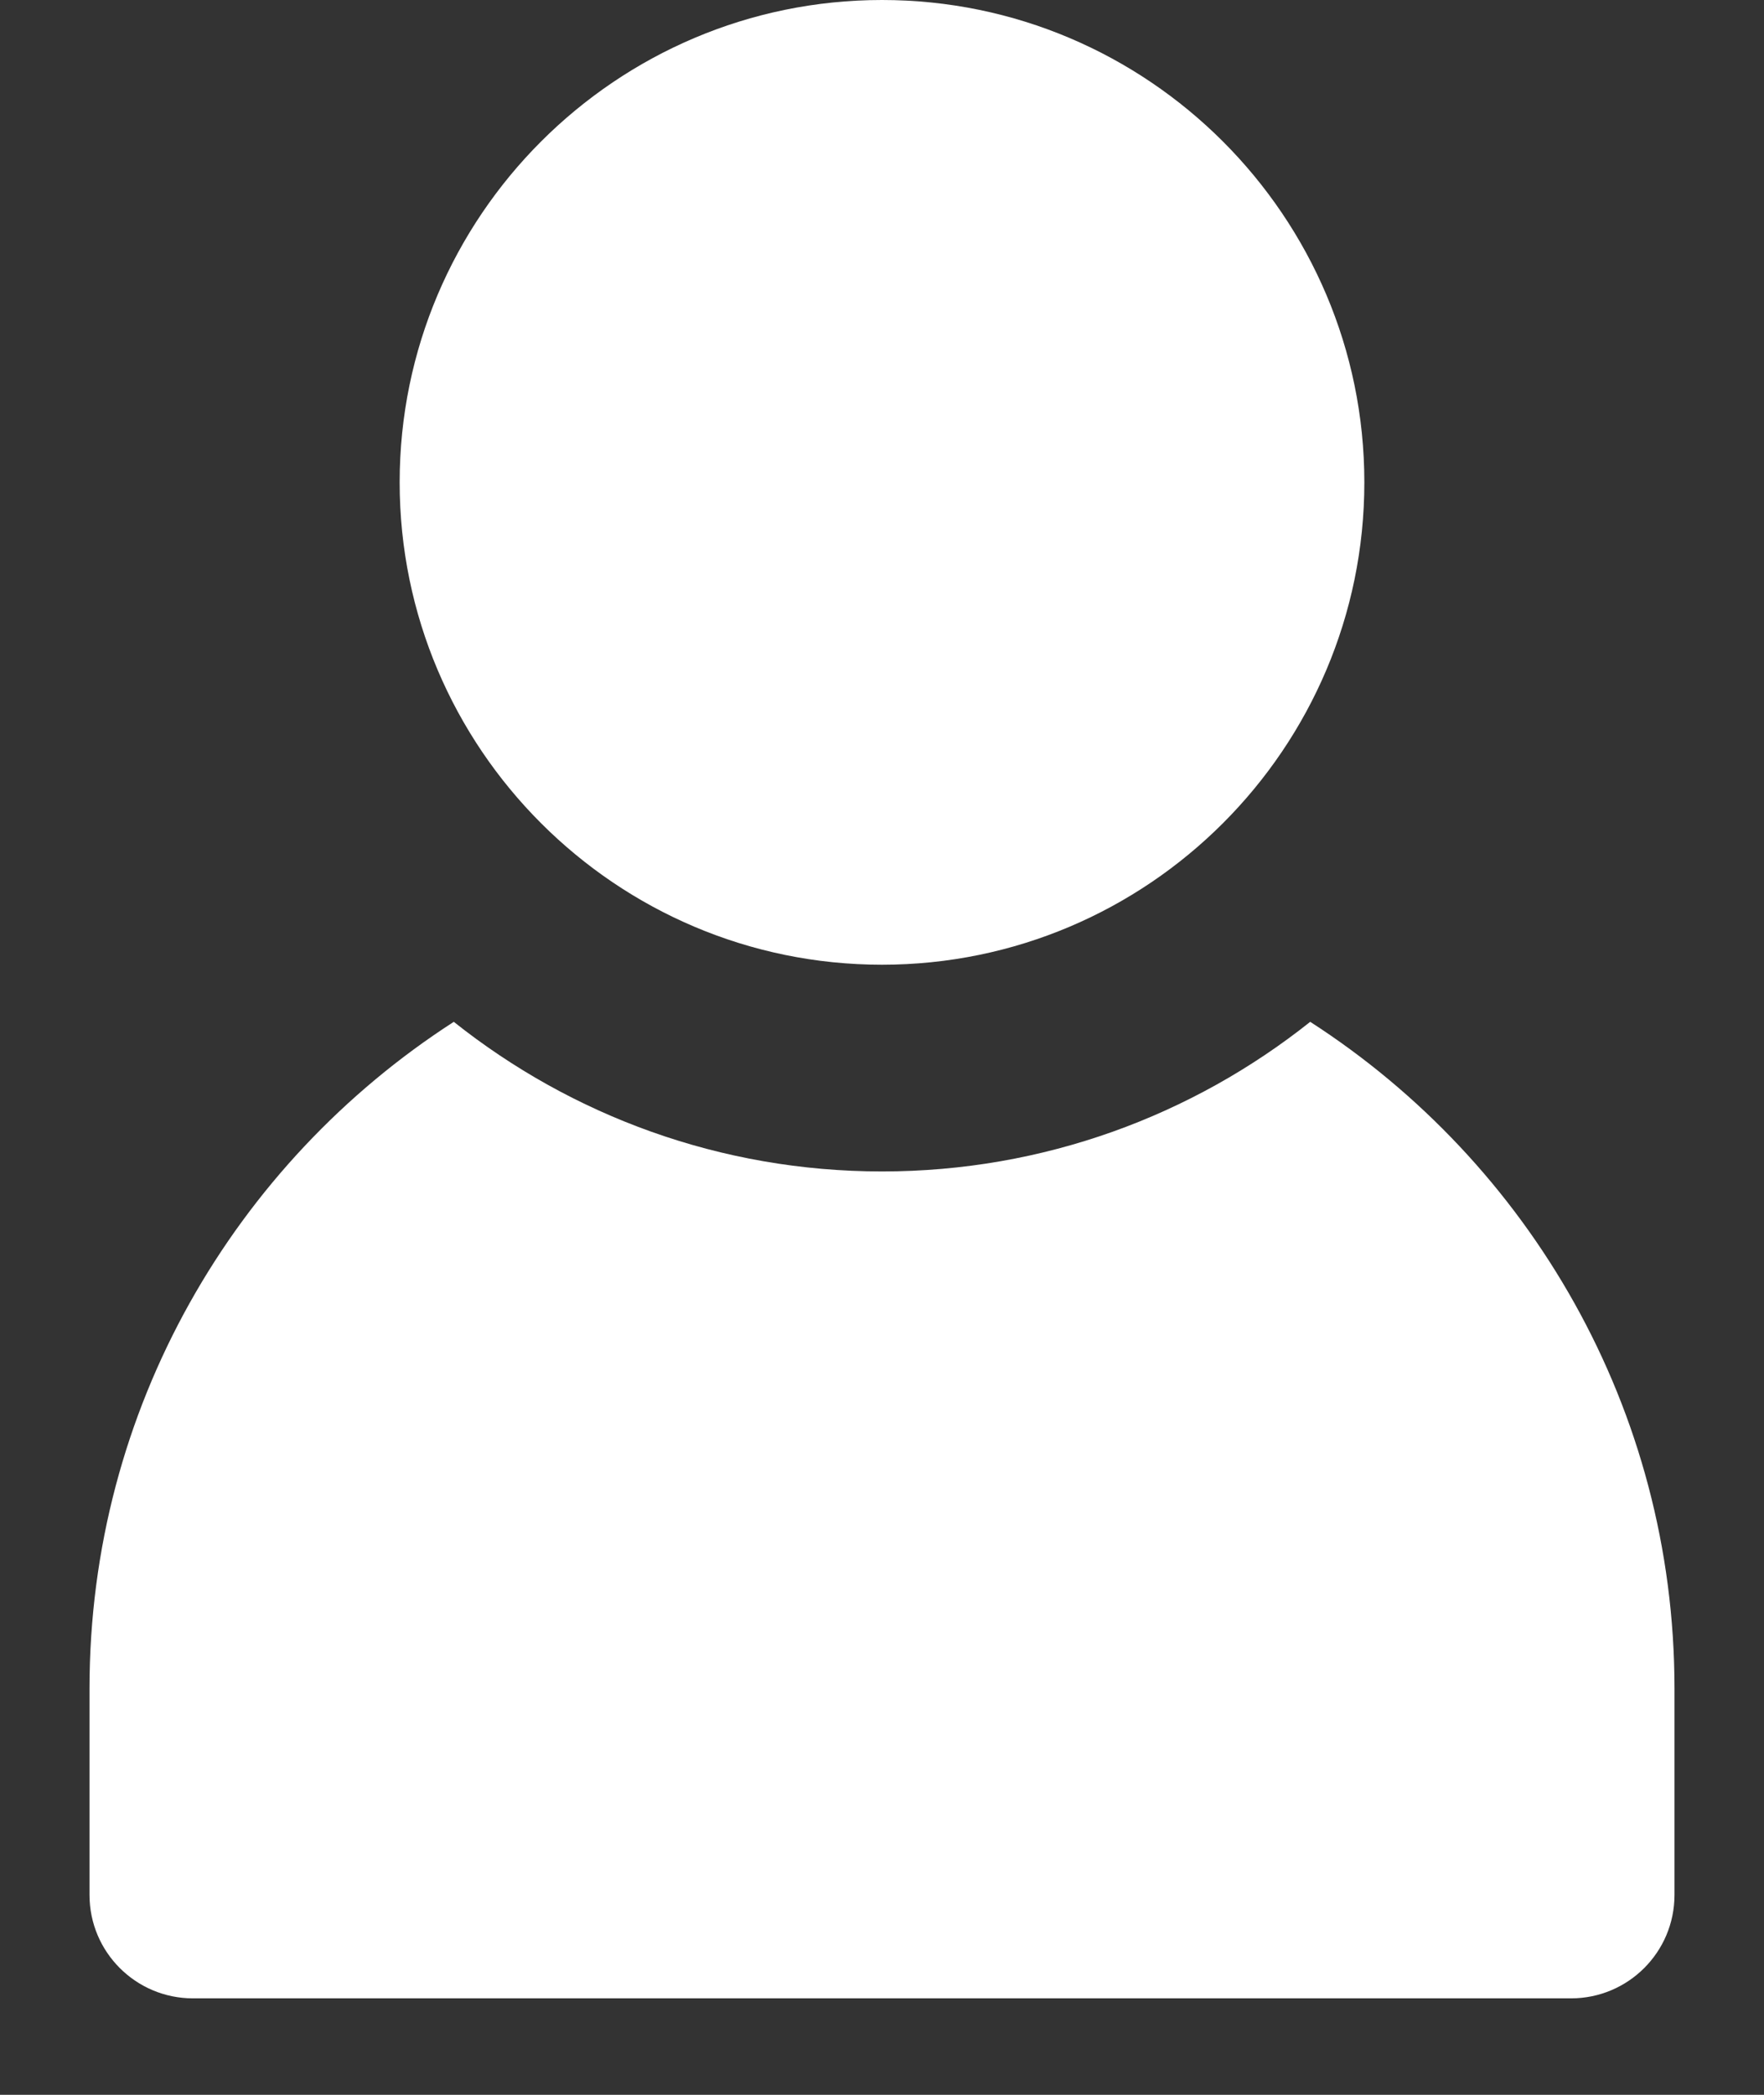
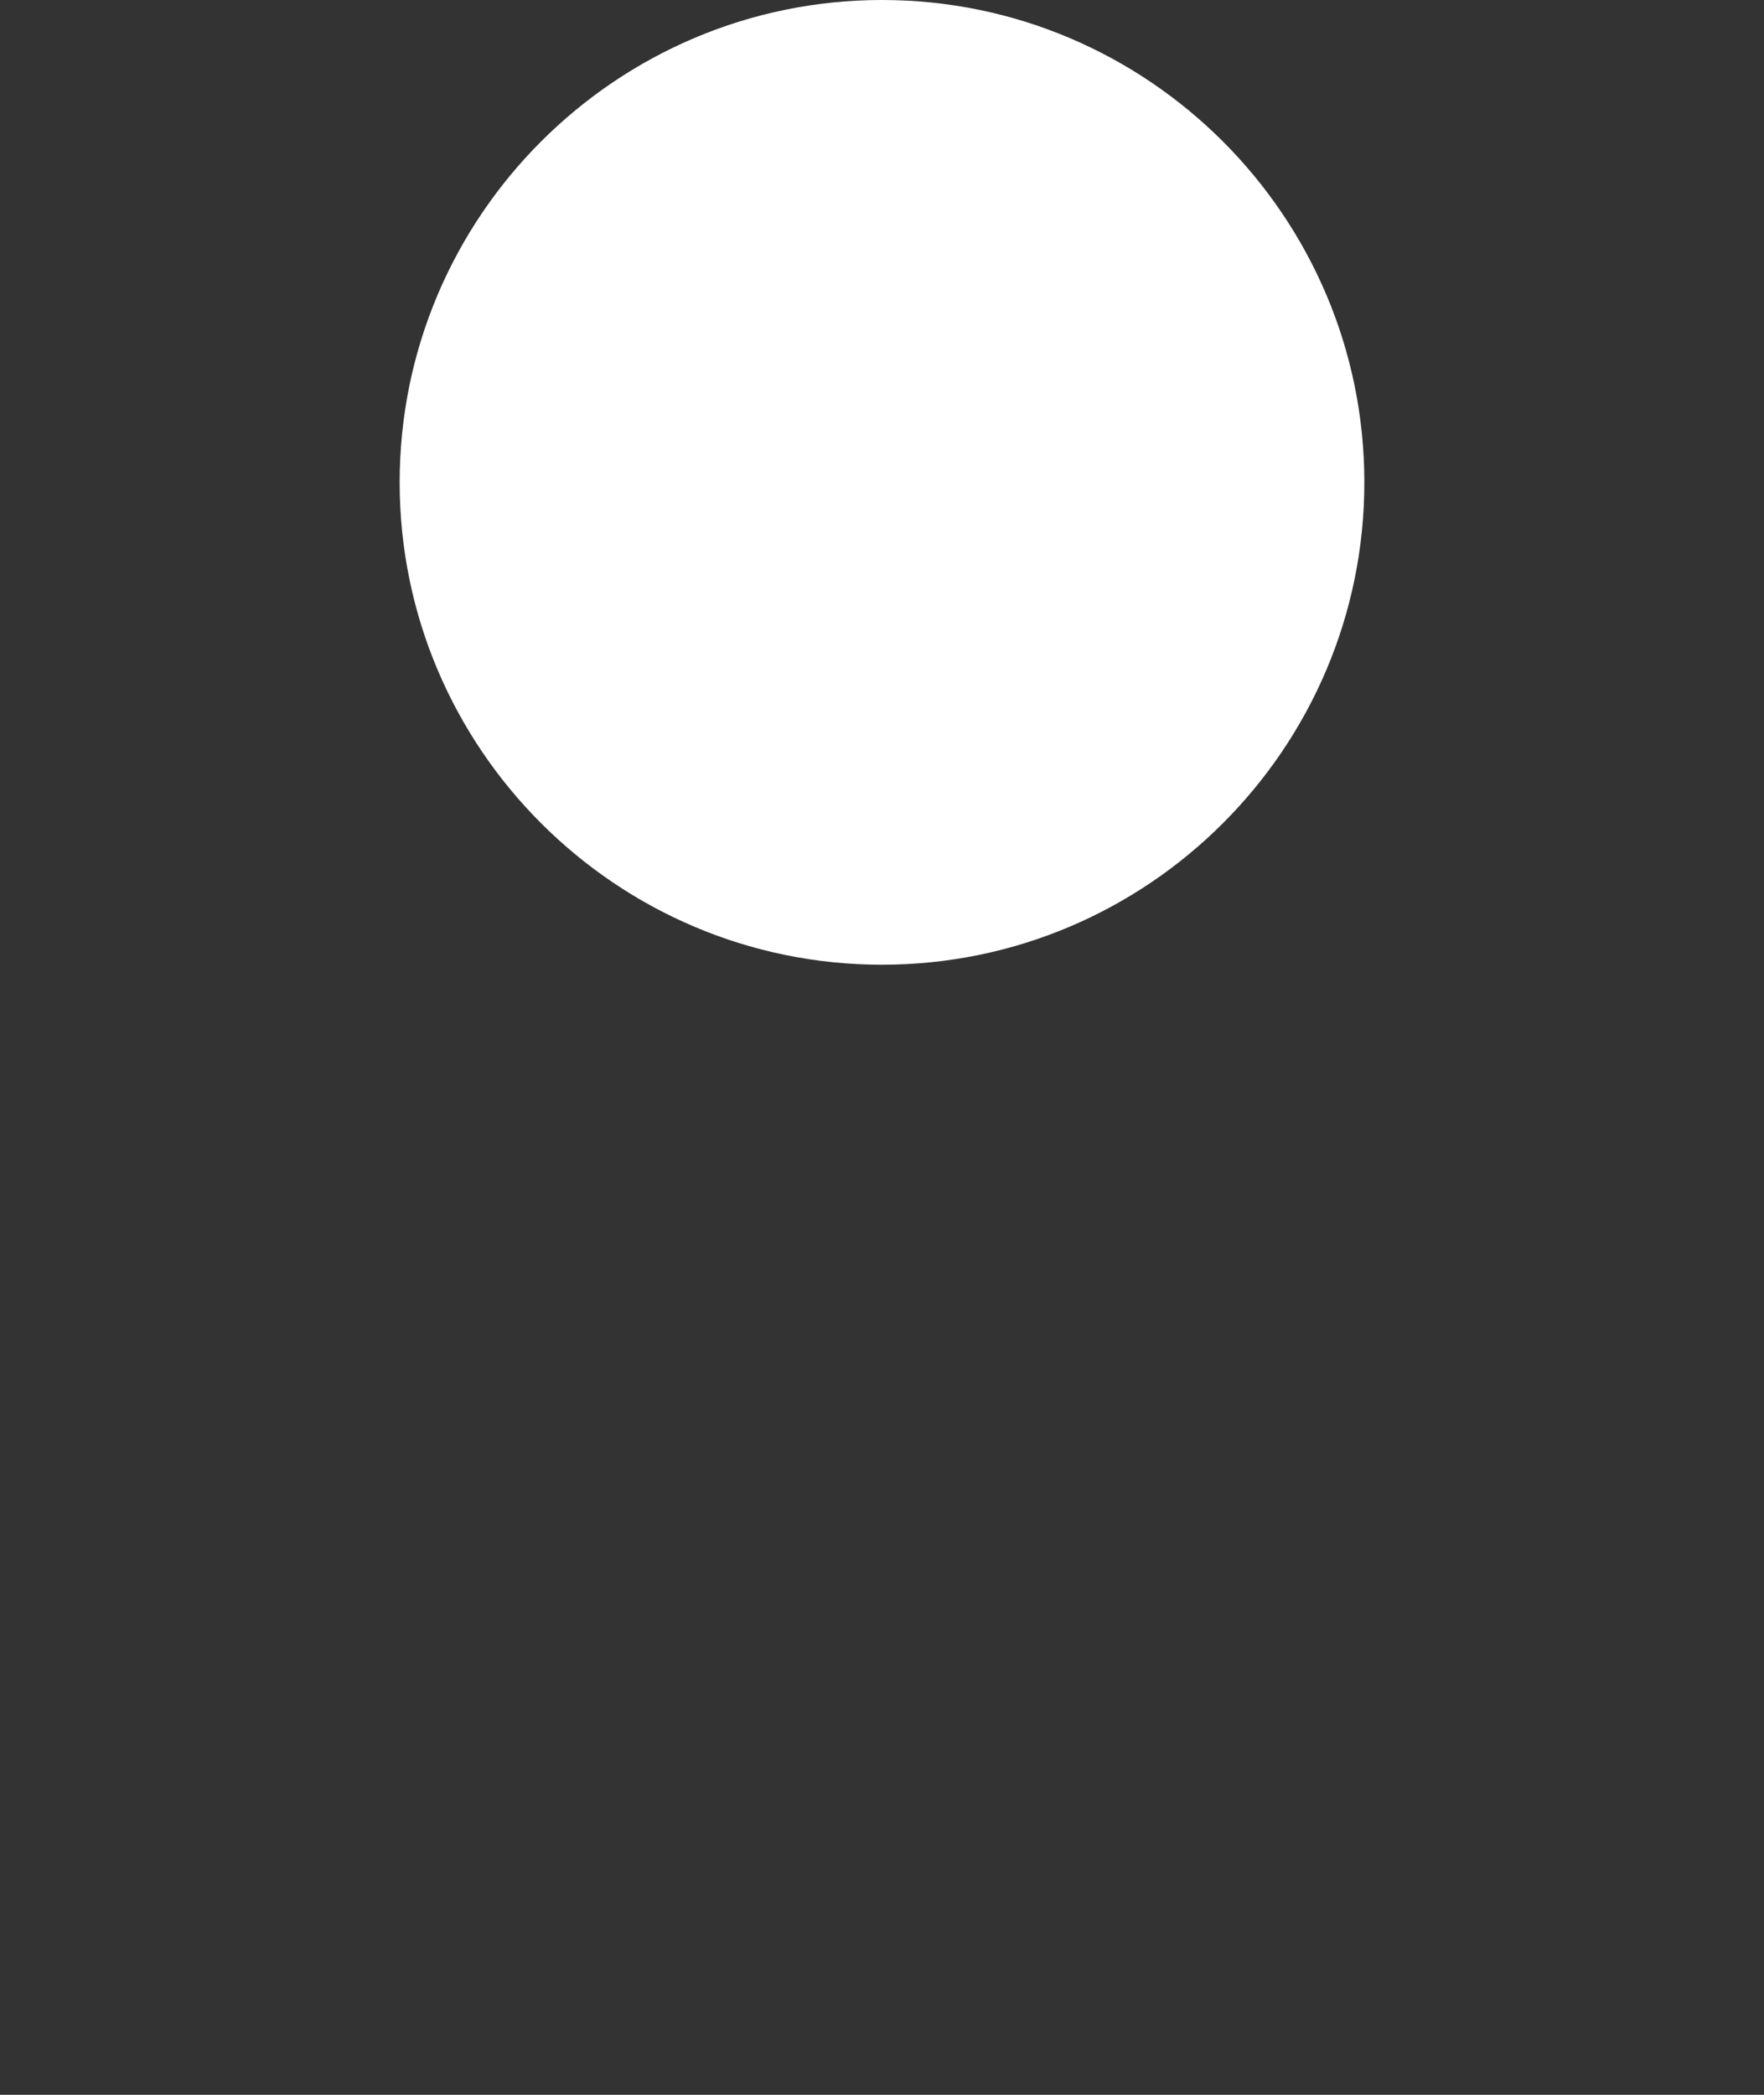
<svg xmlns="http://www.w3.org/2000/svg" width="16" height="19" viewBox="0 0 16 19" fill="none">
  <rect x="0" y="0" width="16" height="19" fill="#333333" stroke="none" />
  <path d="M8 8.75C5.588 8.75 3.625 6.787 3.625 4.375C3.625 1.963 5.588 0 8 0C10.412 0 12.375 1.963 12.375 4.375C12.375 6.787 10.412 8.75 8 8.75Z" fill="white" />
-   <path d="M11.884 9.268C10.817 10.117 9.467 10.625 8 10.625C6.533 10.625 5.183 10.117 4.116 9.268C2.13 10.548 0.812 12.779 0.812 15.312V17.188C0.812 17.705 1.232 18.125 1.75 18.125H14.25C14.768 18.125 15.188 17.705 15.188 17.188V15.312C15.188 12.779 13.87 10.548 11.884 9.268Z" fill="white" />
</svg>